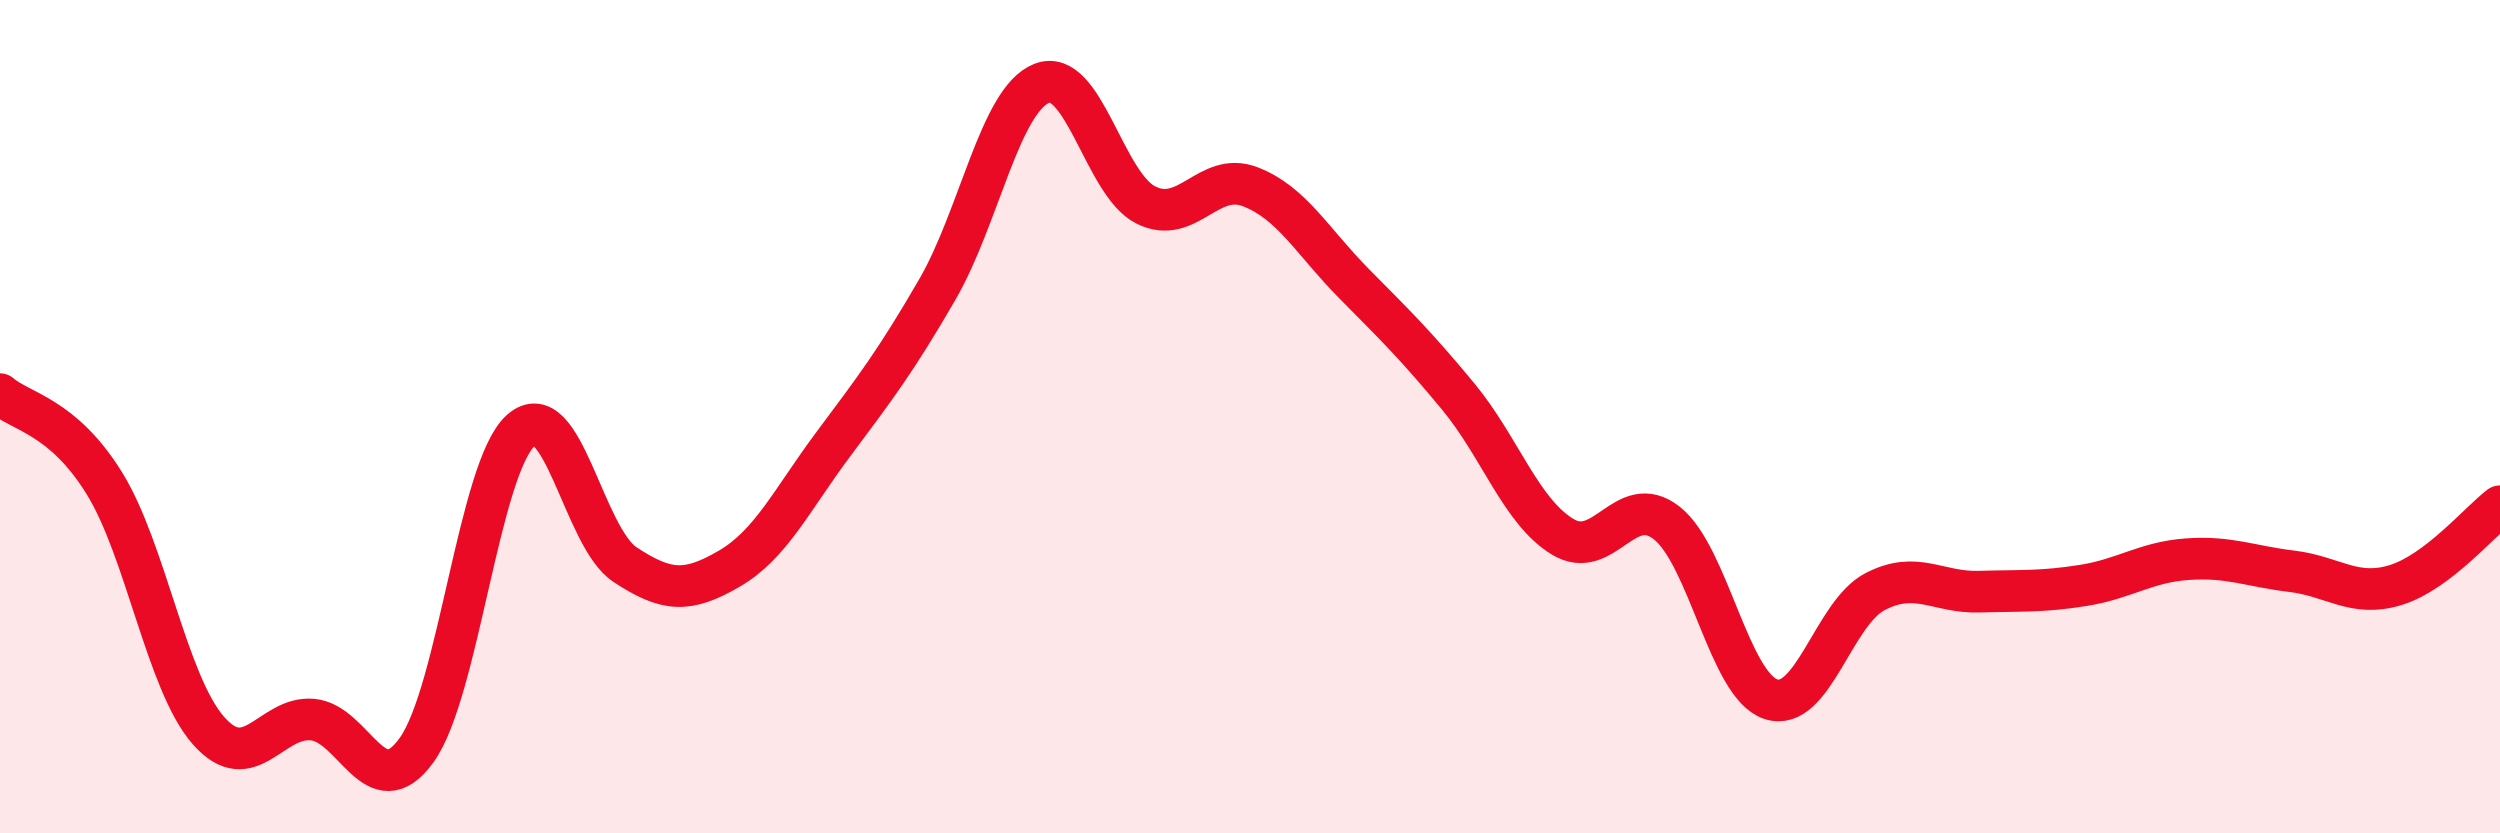
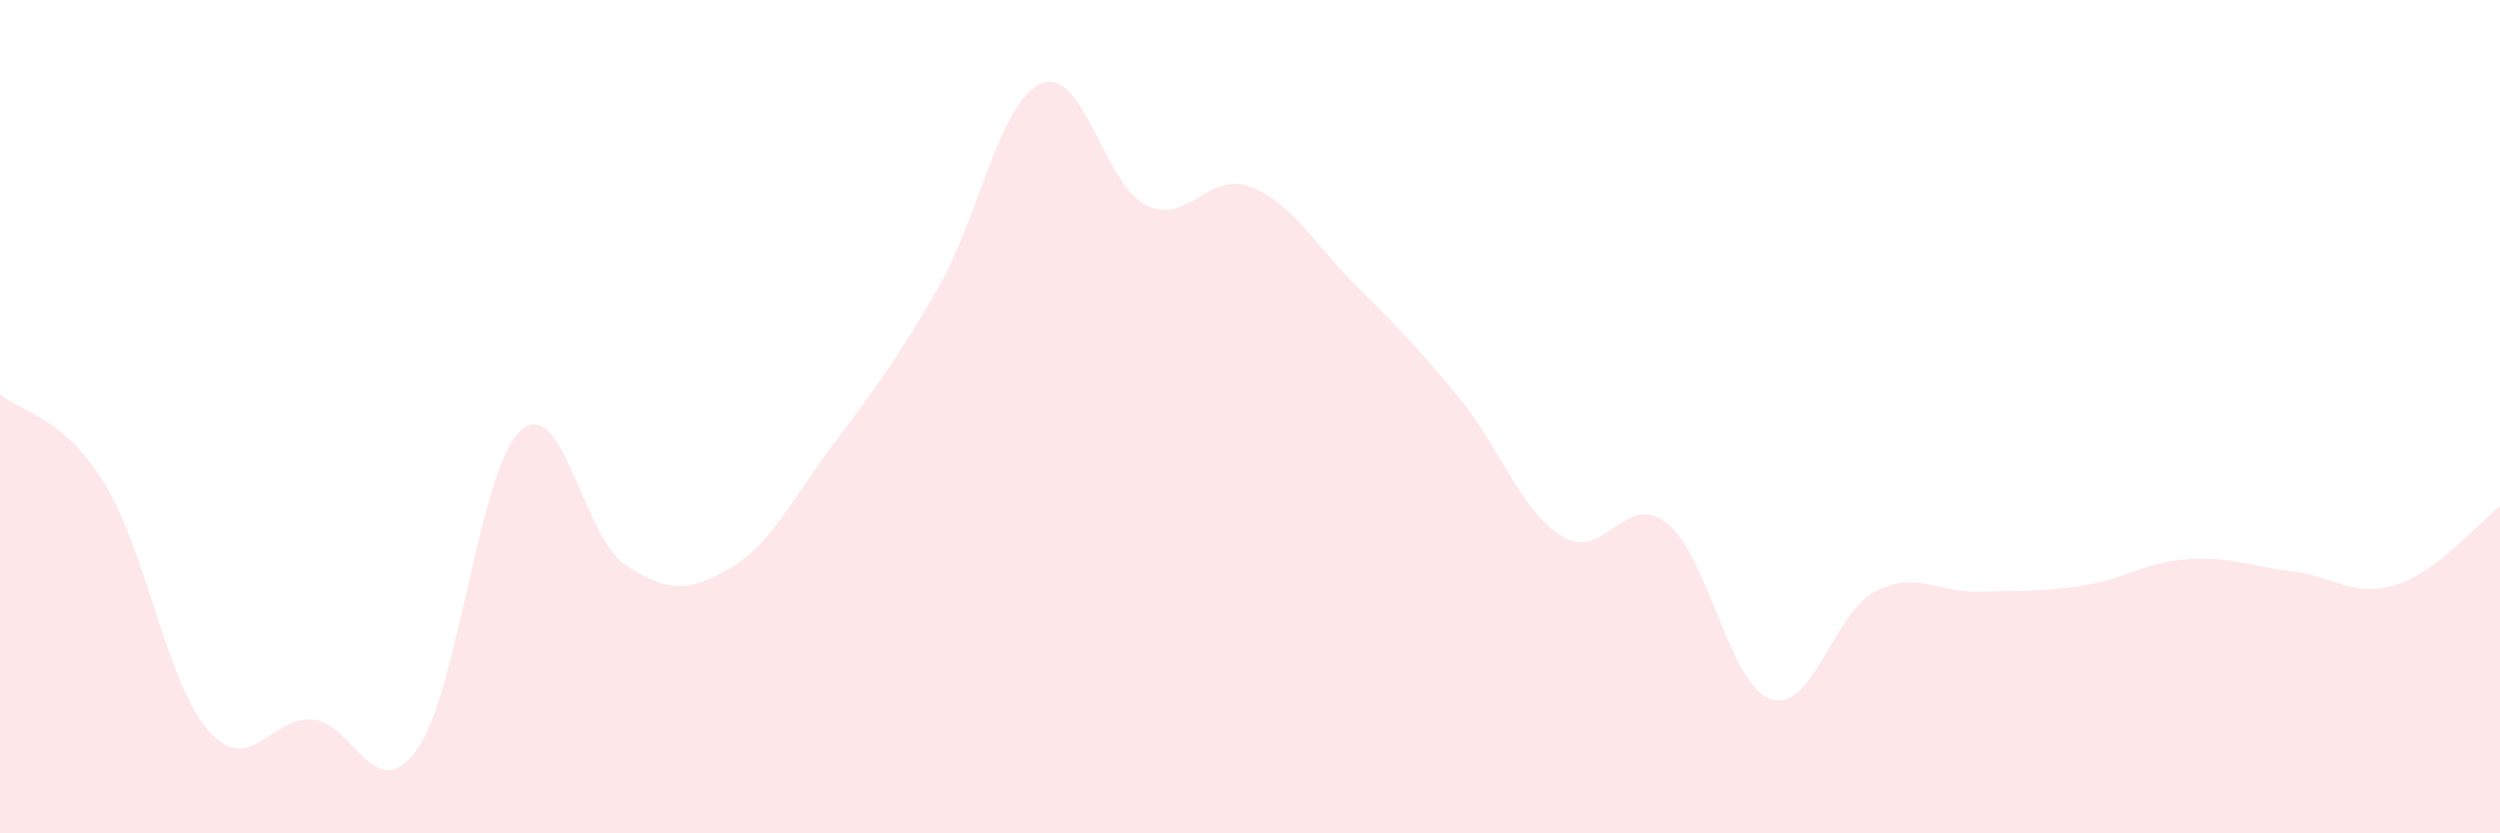
<svg xmlns="http://www.w3.org/2000/svg" width="60" height="20" viewBox="0 0 60 20">
  <path d="M 0,9.46 C 0.5,9.89 1.5,9.98 2.5,11.59 C 3.5,13.2 4,16.39 5,17.53 C 6,18.67 6.5,17.18 7.5,17.27 C 8.5,17.36 9,19.39 10,18 C 11,16.61 11.5,11.22 12.5,10.33 C 13.5,9.44 14,12.89 15,13.55 C 16,14.21 16.5,14.23 17.5,13.65 C 18.5,13.07 19,12 20,10.66 C 21,9.32 21.5,8.67 22.5,6.94 C 23.5,5.21 24,2.4 25,2 C 26,1.6 26.5,4.42 27.5,4.92 C 28.5,5.42 29,4.1 30,4.48 C 31,4.86 31.5,5.8 32.5,6.81 C 33.5,7.82 34,8.31 35,9.52 C 36,10.73 36.5,12.27 37.5,12.88 C 38.5,13.49 39,11.77 40,12.55 C 41,13.33 41.5,16.45 42.5,16.78 C 43.5,17.11 44,14.72 45,14.2 C 46,13.68 46.5,14.23 47.5,14.2 C 48.5,14.17 49,14.21 50,14.05 C 51,13.89 51.5,13.49 52.5,13.42 C 53.5,13.35 54,13.59 55,13.71 C 56,13.83 56.5,14.35 57.5,14.04 C 58.5,13.73 59.5,12.53 60,12.15L60 20L0 20Z" fill="#EB0A25" opacity="0.1" stroke-linecap="round" stroke-linejoin="round" />
-   <path d="M 0,9.46 C 0.5,9.89 1.5,9.98 2.5,11.59 C 3.5,13.2 4,16.39 5,17.53 C 6,18.67 6.5,17.18 7.5,17.27 C 8.5,17.36 9,19.39 10,18 C 11,16.61 11.5,11.22 12.5,10.33 C 13.5,9.44 14,12.89 15,13.55 C 16,14.21 16.5,14.23 17.5,13.65 C 18.5,13.07 19,12 20,10.66 C 21,9.32 21.5,8.67 22.5,6.94 C 23.5,5.21 24,2.4 25,2 C 26,1.6 26.5,4.42 27.5,4.92 C 28.5,5.42 29,4.1 30,4.48 C 31,4.86 31.5,5.8 32.5,6.81 C 33.5,7.82 34,8.31 35,9.52 C 36,10.73 36.5,12.27 37.5,12.88 C 38.5,13.49 39,11.77 40,12.55 C 41,13.33 41.5,16.45 42.5,16.78 C 43.5,17.11 44,14.72 45,14.2 C 46,13.68 46.5,14.23 47.5,14.2 C 48.5,14.17 49,14.21 50,14.05 C 51,13.89 51.5,13.49 52.5,13.42 C 53.5,13.35 54,13.59 55,13.71 C 56,13.83 56.5,14.35 57.5,14.04 C 58.5,13.73 59.5,12.53 60,12.15" stroke="#EB0A25" stroke-width="1" fill="none" stroke-linecap="round" stroke-linejoin="round" />
</svg>